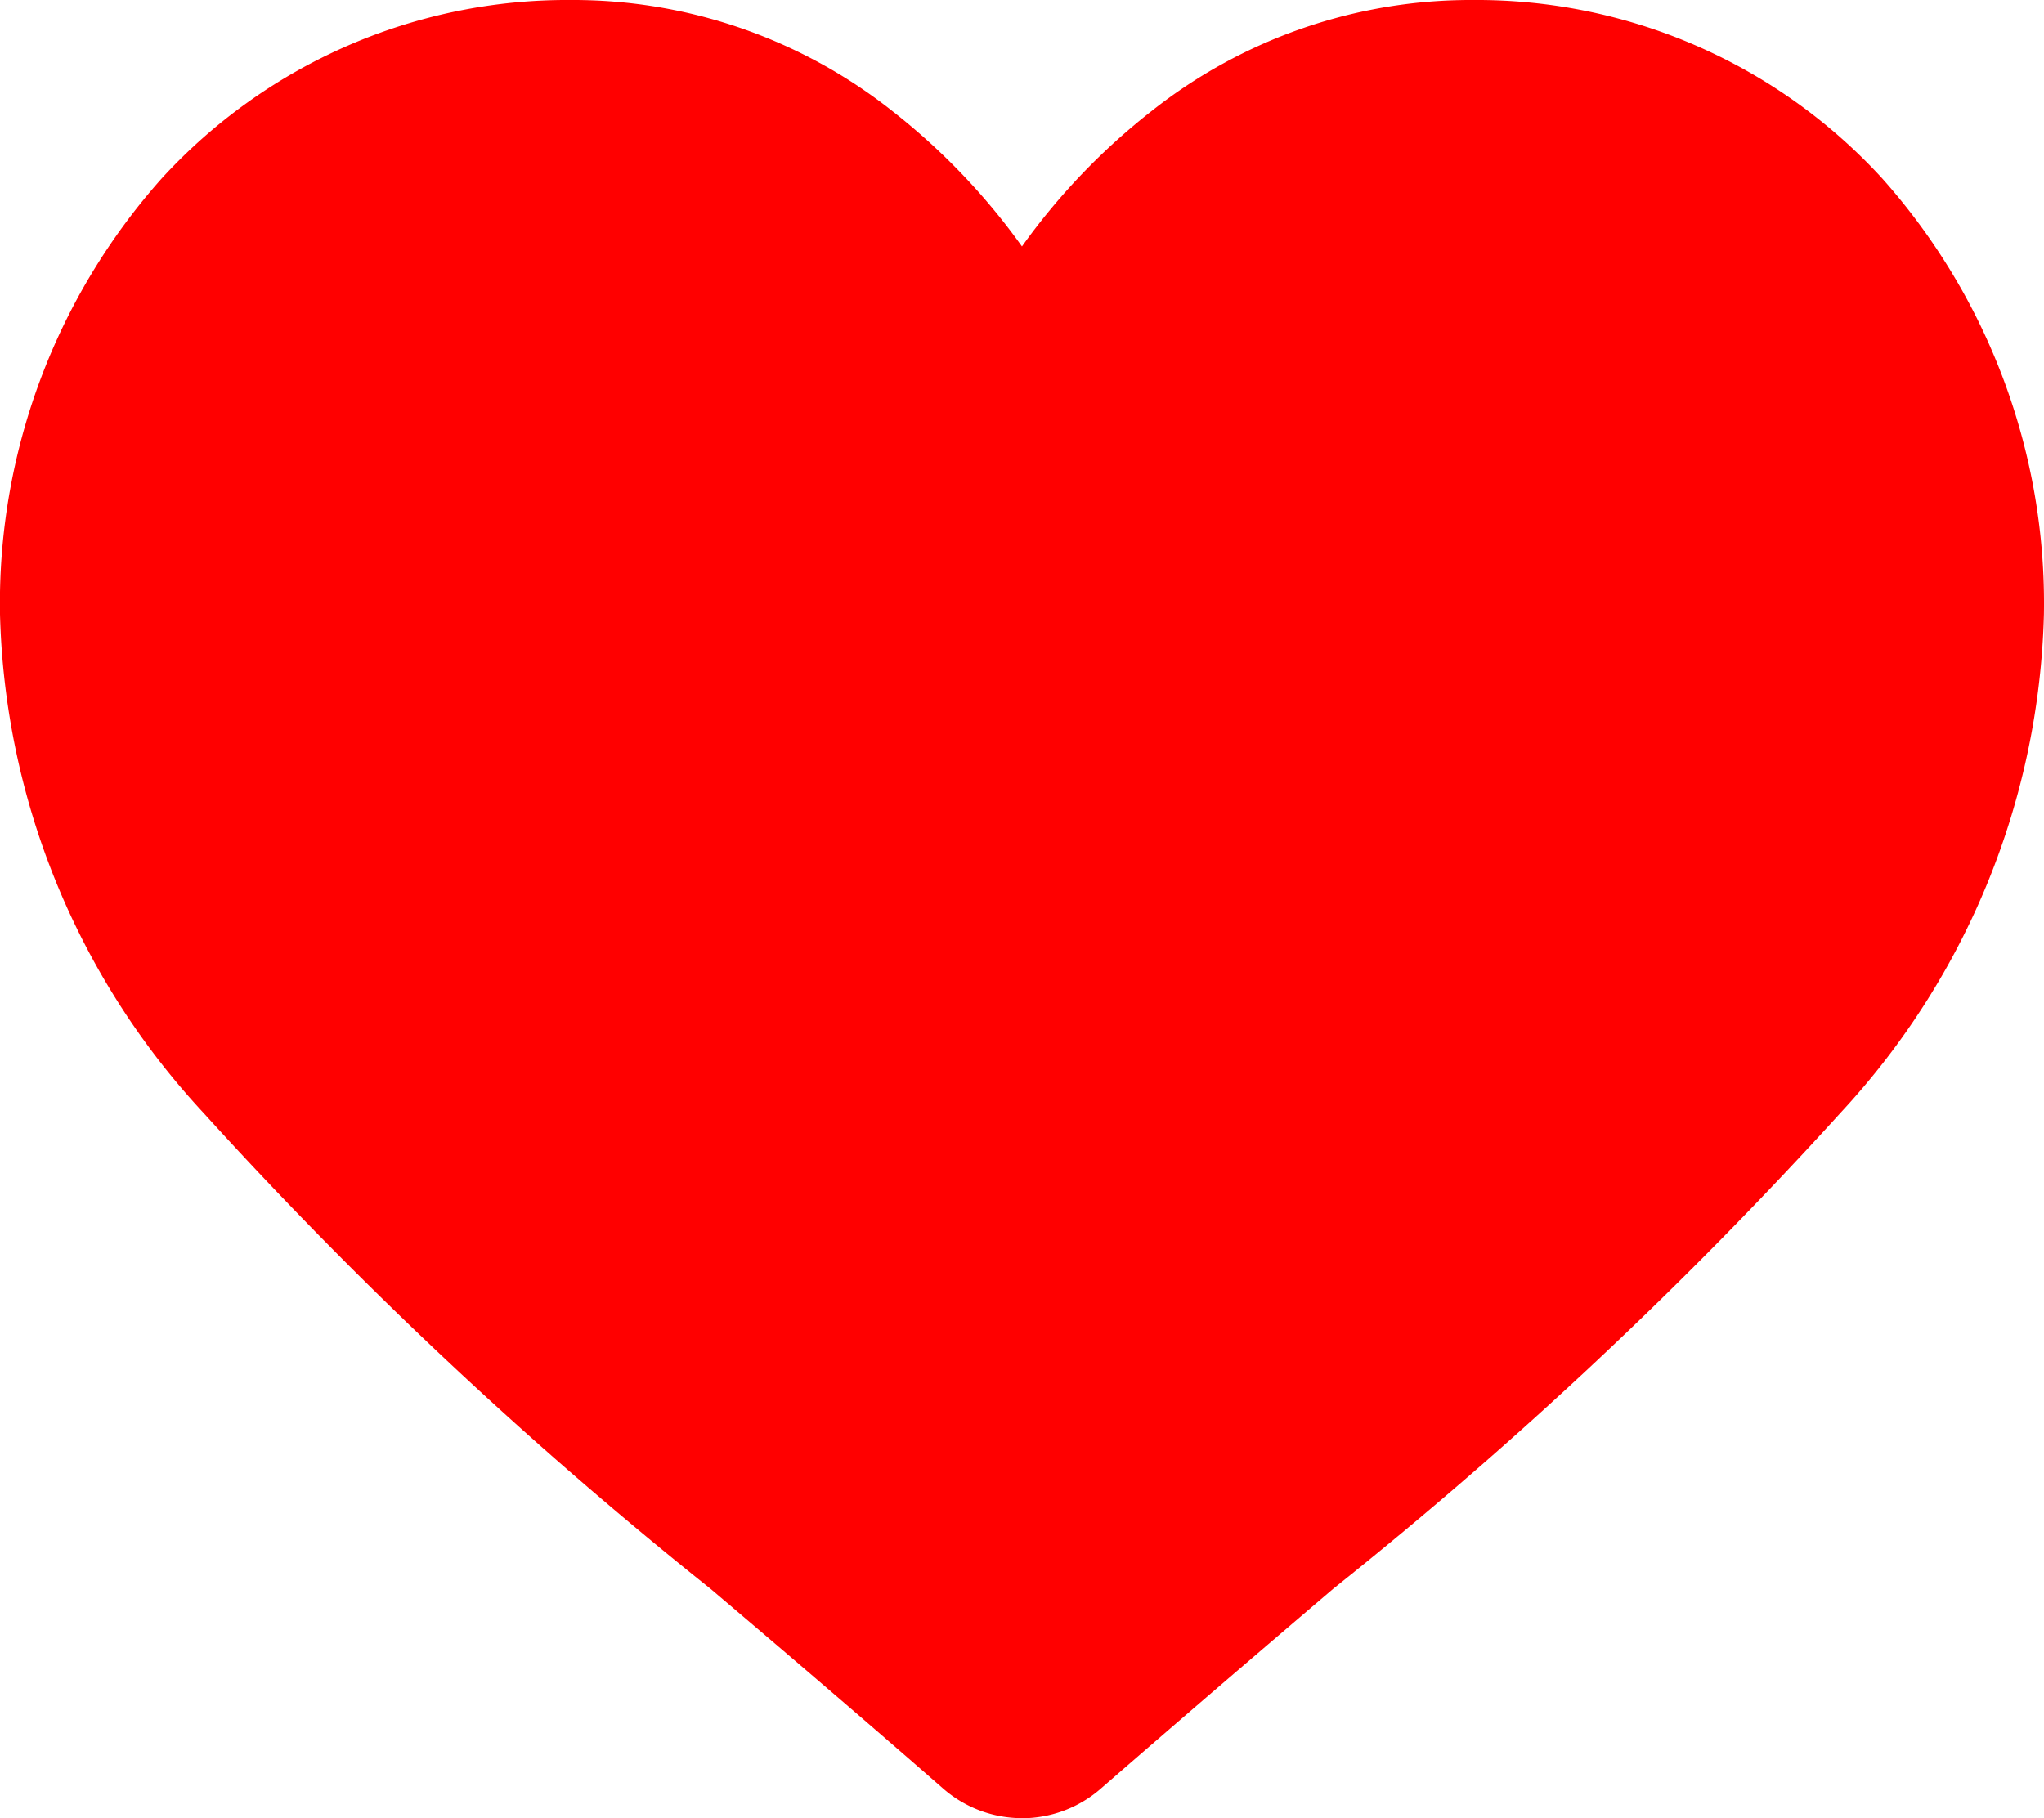
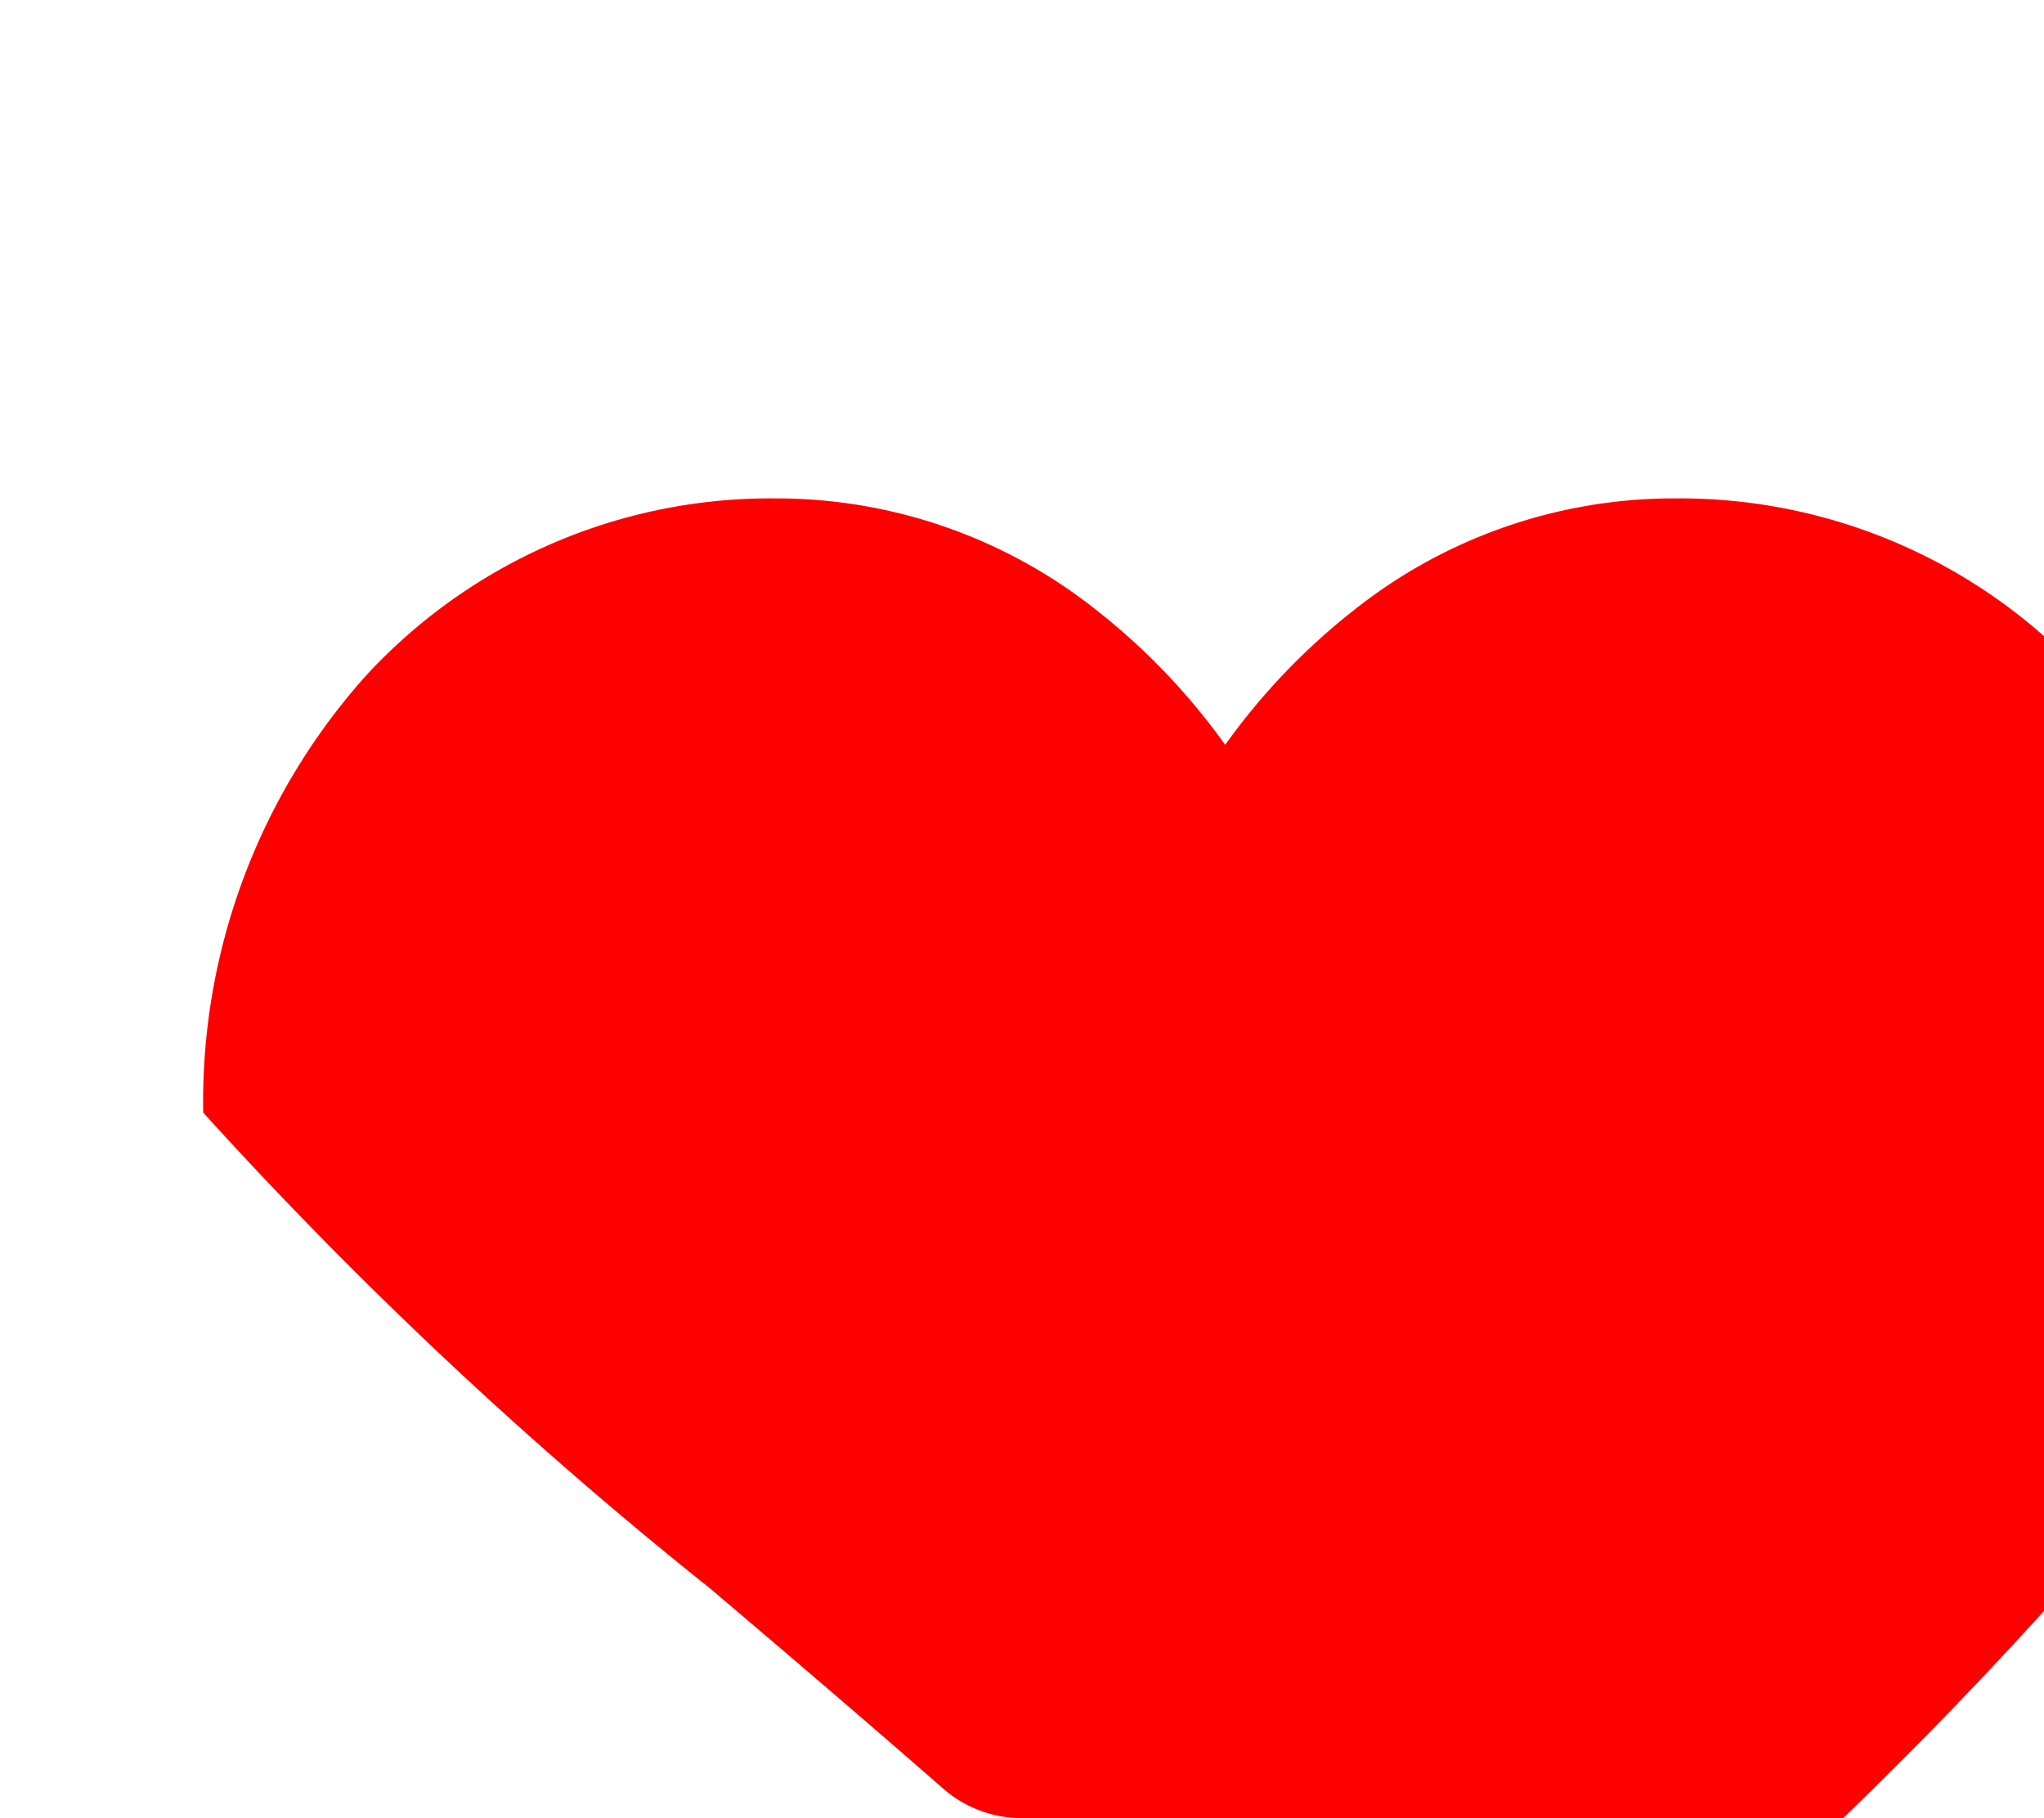
<svg xmlns="http://www.w3.org/2000/svg" width="24.573" height="21.862" viewBox="0 0 24.573 21.862">
  <g id="Groupe_773" data-name="Groupe 773" transform="translate(-503 -527.323)">
-     <path id="Tracé_1687" data-name="Tracé 1687" d="M515.287,549.185a1.442,1.442,0,0,1-.95-.357c-.993-.868-1.95-1.684-2.794-2.4l0,0a51.971,51.971,0,0,1-6.1-5.727A9.146,9.146,0,0,1,503,534.708a7.681,7.681,0,0,1,1.949-5.245,6.608,6.608,0,0,1,4.915-2.14,6.18,6.18,0,0,1,3.861,1.333,7.9,7.9,0,0,1,1.561,1.63,7.892,7.892,0,0,1,1.561-1.63,6.182,6.182,0,0,1,3.861-1.333,6.609,6.609,0,0,1,4.915,2.14,7.68,7.68,0,0,1,1.949,5.245,9.145,9.145,0,0,1-2.437,5.987,51.953,51.953,0,0,1-6.1,5.726c-.846.721-1.8,1.538-2.8,2.408a1.442,1.442,0,0,1-.95.357Z" fill="red" />
+     <path id="Tracé_1687" data-name="Tracé 1687" d="M515.287,549.185a1.442,1.442,0,0,1-.95-.357c-.993-.868-1.95-1.684-2.794-2.4l0,0a51.971,51.971,0,0,1-6.1-5.727a7.681,7.681,0,0,1,1.949-5.245,6.608,6.608,0,0,1,4.915-2.14,6.18,6.18,0,0,1,3.861,1.333,7.9,7.9,0,0,1,1.561,1.63,7.892,7.892,0,0,1,1.561-1.63,6.182,6.182,0,0,1,3.861-1.333,6.609,6.609,0,0,1,4.915,2.14,7.68,7.68,0,0,1,1.949,5.245,9.145,9.145,0,0,1-2.437,5.987,51.953,51.953,0,0,1-6.1,5.726c-.846.721-1.8,1.538-2.8,2.408a1.442,1.442,0,0,1-.95.357Z" fill="red" />
  </g>
</svg>